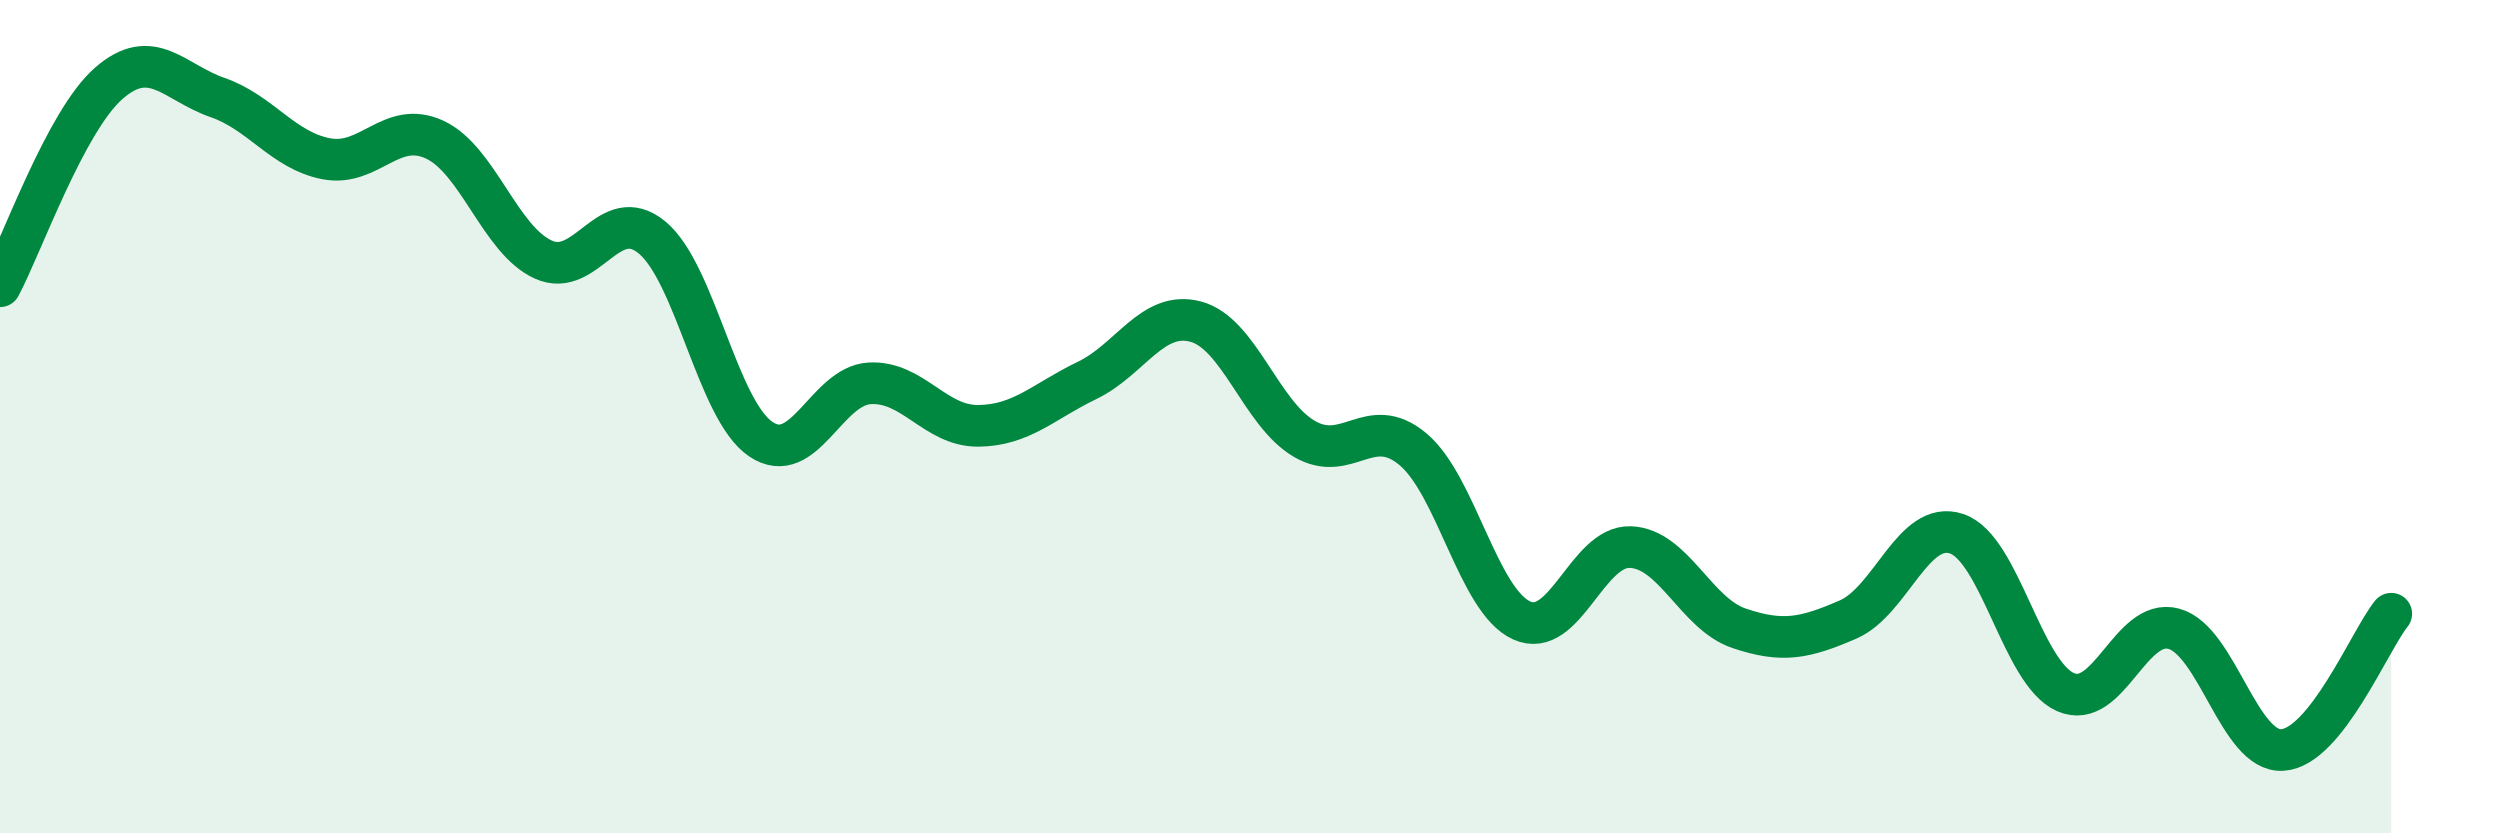
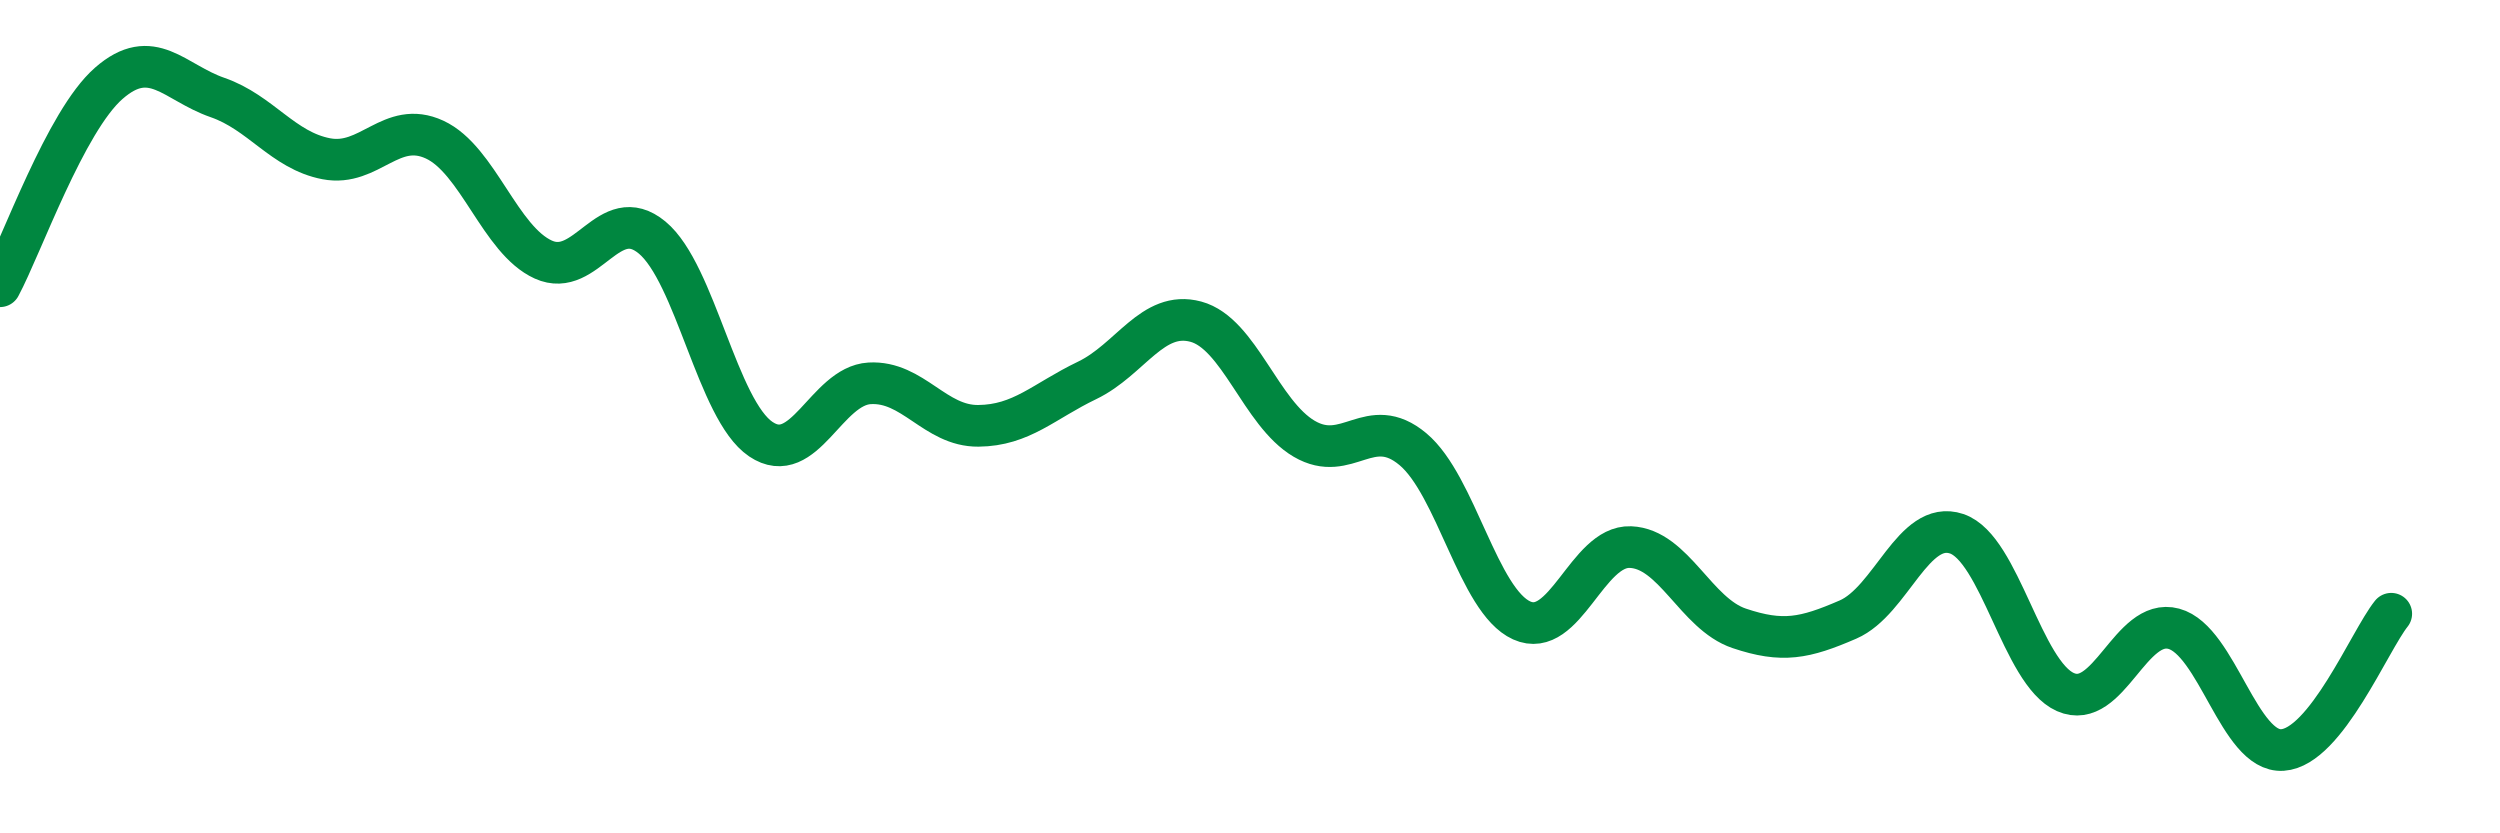
<svg xmlns="http://www.w3.org/2000/svg" width="60" height="20" viewBox="0 0 60 20">
-   <path d="M 0,6.87 C 0.52,5.9 1.57,2.91 2.61,2 C 3.65,1.09 4.18,1.98 5.22,2.34 C 6.26,2.7 6.79,3.61 7.83,3.81 C 8.87,4.01 9.39,2.87 10.43,3.35 C 11.47,3.83 12,5.76 13.04,6.23 C 14.08,6.7 14.61,4.84 15.65,5.7 C 16.69,6.56 17.22,9.84 18.26,10.54 C 19.3,11.24 19.83,9.26 20.87,9.2 C 21.91,9.14 22.44,10.23 23.48,10.22 C 24.52,10.21 25.05,9.63 26.09,9.13 C 27.13,8.63 27.66,7.44 28.7,7.72 C 29.74,8 30.26,9.92 31.3,10.53 C 32.34,11.14 32.87,9.91 33.91,10.78 C 34.95,11.65 35.48,14.42 36.52,14.89 C 37.56,15.36 38.09,13.09 39.13,13.13 C 40.17,13.17 40.7,14.73 41.74,15.08 C 42.78,15.43 43.31,15.32 44.35,14.87 C 45.39,14.42 45.92,12.46 46.96,12.81 C 48,13.16 48.53,16.15 49.57,16.61 C 50.61,17.07 51.13,14.81 52.17,15.09 C 53.21,15.37 53.74,18.07 54.78,18 C 55.82,17.93 56.87,15.38 57.39,14.73L57.39 20L0 20Z" fill="#008740" opacity="0.1" stroke-linecap="round" stroke-linejoin="round" />
  <path d="M 0,6.87 C 0.52,5.9 1.57,2.91 2.61,2 C 3.65,1.09 4.18,1.98 5.22,2.34 C 6.26,2.7 6.79,3.61 7.83,3.81 C 8.87,4.01 9.39,2.87 10.43,3.35 C 11.47,3.83 12,5.76 13.04,6.23 C 14.08,6.7 14.61,4.84 15.65,5.7 C 16.69,6.56 17.22,9.84 18.26,10.54 C 19.3,11.24 19.83,9.26 20.87,9.2 C 21.91,9.14 22.44,10.23 23.48,10.22 C 24.52,10.21 25.05,9.63 26.09,9.13 C 27.13,8.63 27.66,7.44 28.7,7.72 C 29.74,8 30.26,9.92 31.3,10.53 C 32.34,11.14 32.87,9.91 33.91,10.78 C 34.95,11.65 35.48,14.42 36.52,14.89 C 37.56,15.36 38.09,13.09 39.13,13.13 C 40.17,13.17 40.7,14.73 41.74,15.08 C 42.78,15.43 43.31,15.32 44.35,14.87 C 45.39,14.42 45.92,12.46 46.96,12.81 C 48,13.16 48.53,16.15 49.57,16.61 C 50.61,17.07 51.13,14.81 52.17,15.09 C 53.21,15.37 53.74,18.07 54.78,18 C 55.82,17.93 56.87,15.38 57.39,14.73" stroke="#008740" stroke-width="1" fill="none" stroke-linecap="round" stroke-linejoin="round" />
</svg>